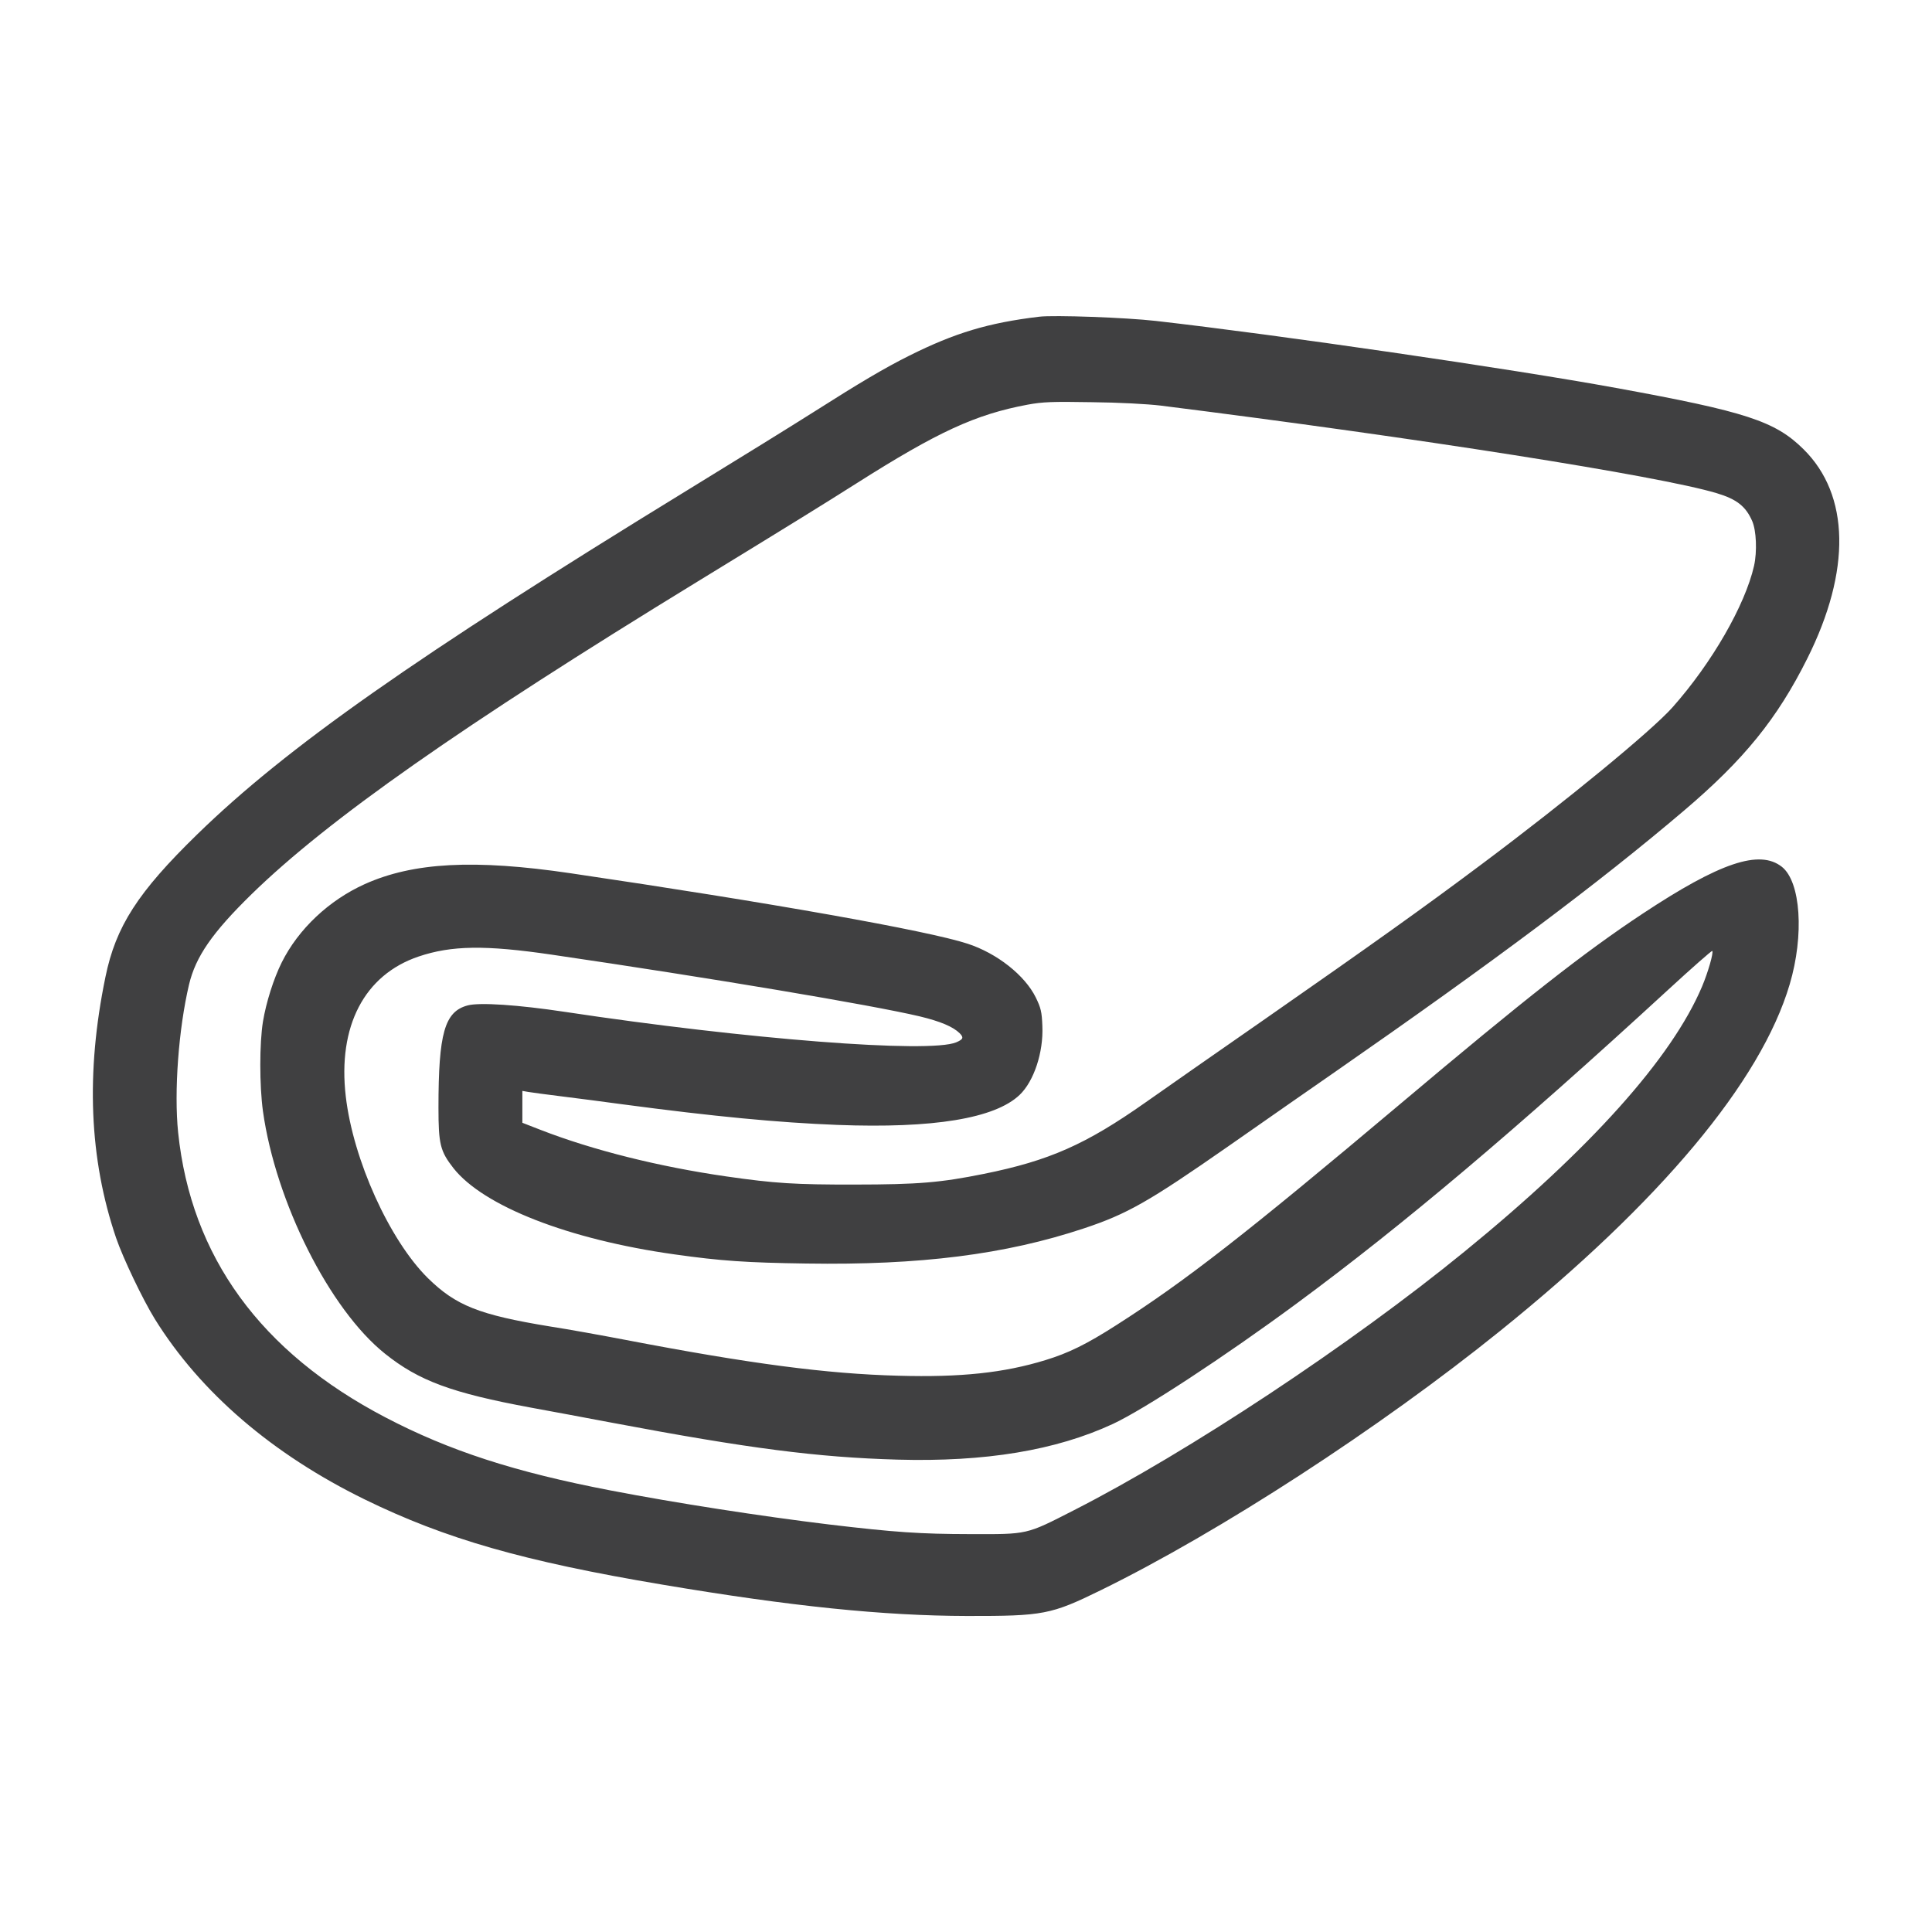
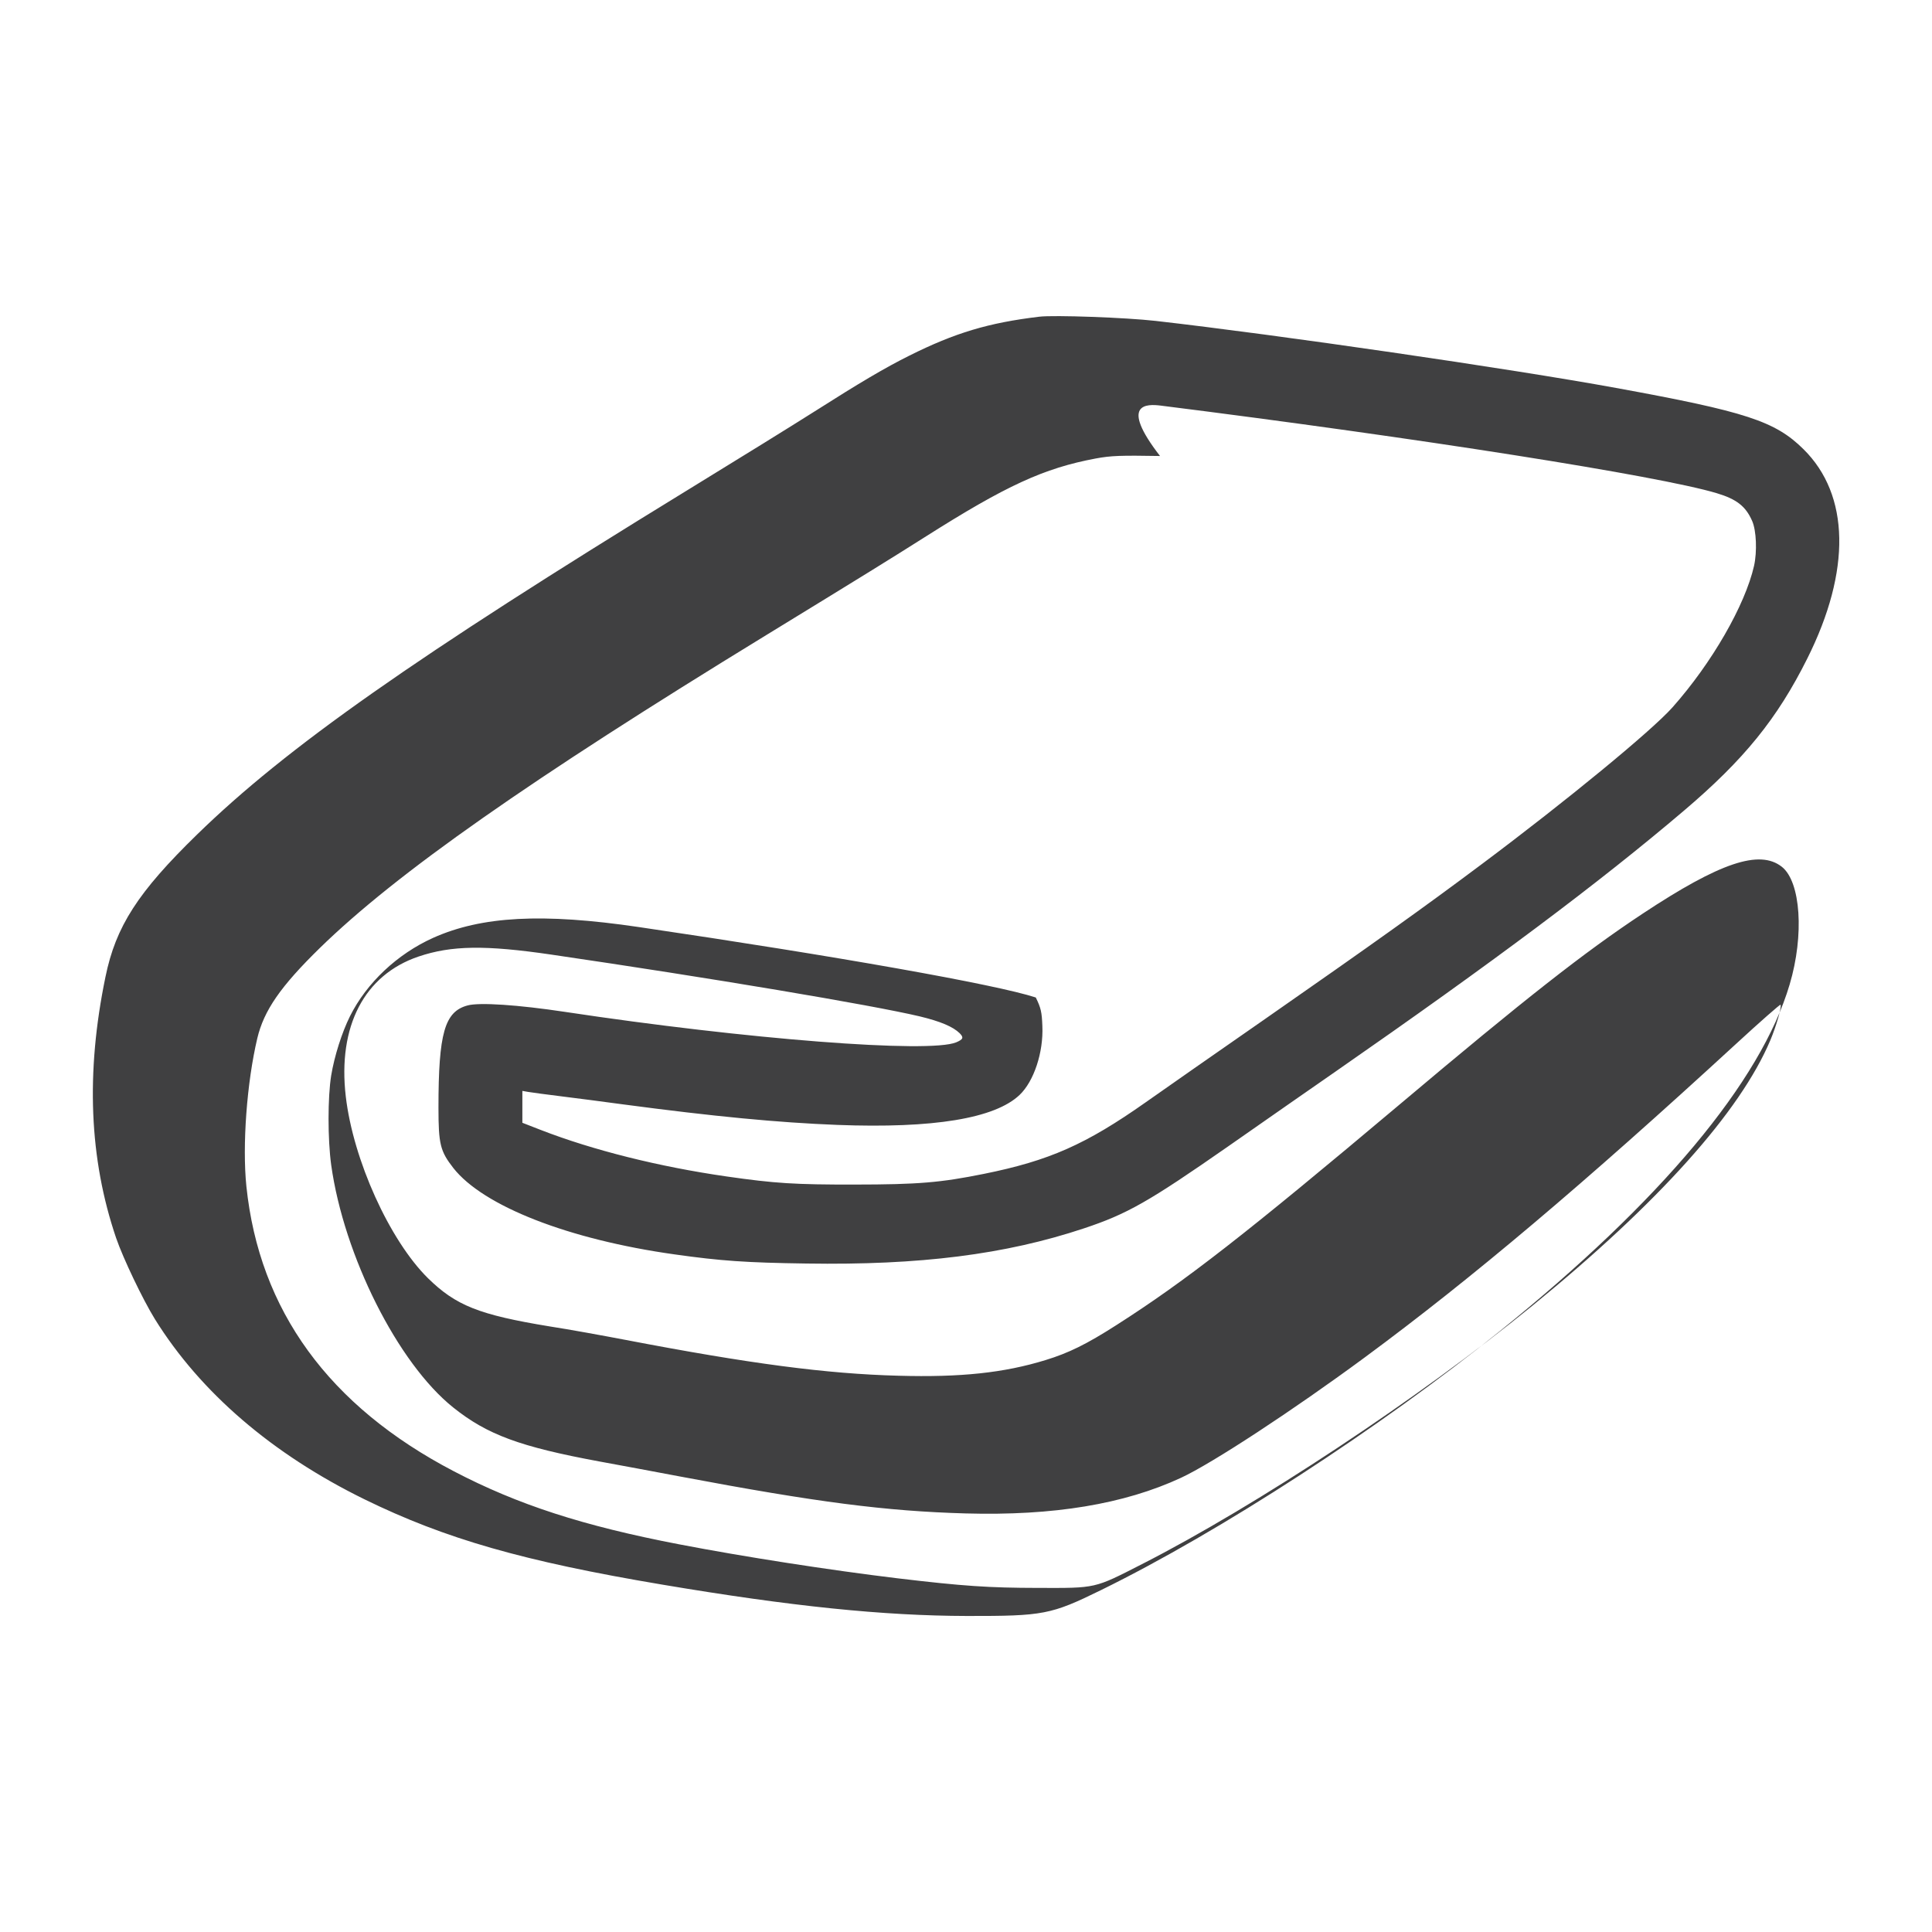
<svg xmlns="http://www.w3.org/2000/svg" version="1.1" id="Layer_1" x="0px" y="0px" width="40px" height="40px" viewBox="0 0 40 40" enable-background="new 0 0 40 40" xml:space="preserve">
  <g>
-     <path fill="#404041" d="M21.517,6.557c-1.052,0.126-1.746,0.334-2.694,0.808c-0.501,0.25-1.019,0.556-1.975,1.164   c-0.405,0.257-1.583,0.987-2.617,1.62c-5.654,3.466-8.302,5.327-10.149,7.127c-1.229,1.197-1.685,1.905-1.899,2.952   c-0.41,1.985-0.336,3.764,0.221,5.403c0.144,0.42,0.552,1.274,0.803,1.68c0.943,1.517,2.43,2.795,4.342,3.732   c1.669,0.816,3.285,1.281,6.164,1.765c2.676,0.451,4.575,0.645,6.31,0.649c1.578,0.002,1.735-0.027,2.769-0.534   c2.467-1.209,5.769-3.354,8.263-5.365c3.326-2.681,5.402-5.164,5.998-7.176c0.304-1.022,0.23-2.127-0.162-2.436   c-0.463-0.364-1.282-0.088-2.884,0.972c-1.202,0.795-2.435,1.762-5.016,3.938c-3.21,2.702-4.445,3.664-5.879,4.58   c-0.619,0.396-0.986,0.576-1.465,0.723c-0.862,0.265-1.757,0.36-3.045,0.324c-1.489-0.039-3.073-0.248-5.646-0.741   c-0.477-0.091-1.184-0.22-1.569-0.279c-1.472-0.241-1.95-0.434-2.528-1.001c-0.794-0.785-1.547-2.446-1.7-3.761   c-0.17-1.453,0.383-2.517,1.507-2.897c0.681-0.23,1.38-0.241,2.756-0.039c3.285,0.481,6.618,1.041,7.62,1.278   c0.428,0.103,0.69,0.214,0.827,0.349c0.088,0.089,0.074,0.126-0.071,0.188c-0.554,0.232-4.339-0.062-8.1-0.63   c-0.967-0.146-1.776-0.201-2.019-0.133c-0.474,0.128-0.601,0.575-0.601,2.115c0,0.757,0.036,0.902,0.309,1.252   c0.62,0.788,2.384,1.479,4.581,1.787c0.957,0.135,1.479,0.171,2.724,0.189c2.359,0.037,4.124-0.187,5.75-0.728   c0.897-0.299,1.336-0.548,2.985-1.697c0.823-0.575,1.818-1.269,2.216-1.544c3.276-2.276,5.455-3.906,7.214-5.401   c1.251-1.062,1.938-1.908,2.563-3.16c0.907-1.815,0.879-3.382-0.08-4.329c-0.588-0.582-1.19-0.778-3.881-1.269   c-2.19-0.4-6.993-1.099-9.532-1.388C23.313,6.574,21.822,6.52,21.517,6.557L21.517,6.557z M24.027,8.397   c5.346,0.672,10.317,1.455,11.513,1.813c0.415,0.124,0.604,0.272,0.737,0.577c0.087,0.199,0.104,0.632,0.039,0.927   c-0.186,0.817-0.872,2.01-1.688,2.93c-0.434,0.487-2.18,1.923-3.94,3.24c-1.203,0.901-2.259,1.654-4.502,3.217   c-0.936,0.649-2.044,1.425-2.467,1.722c-1.241,0.874-1.998,1.208-3.35,1.481c-0.898,0.181-1.357,0.22-2.672,0.221   c-1.24,0.002-1.654-0.024-2.656-0.168c-1.396-0.201-2.764-0.543-3.846-0.963l-0.38-0.148v-0.329v-0.331l0.12,0.021   c0.065,0.012,0.379,0.053,0.691,0.092c0.316,0.039,0.886,0.113,1.274,0.166c1.881,0.25,3.206,0.377,4.435,0.425   c1.99,0.076,3.262-0.133,3.775-0.621c0.297-0.283,0.495-0.883,0.471-1.426c-0.011-0.292-0.03-0.374-0.136-0.591   c-0.226-0.46-0.804-0.916-1.413-1.114c-0.821-0.269-4.097-0.851-8.223-1.459c-1.99-0.293-3.251-0.226-4.256,0.225   c-0.741,0.334-1.375,0.93-1.72,1.622c-0.168,0.337-0.323,0.827-0.389,1.226c-0.073,0.452-0.073,1.321,0,1.854   c0.263,1.88,1.38,4.104,2.526,5.02c0.703,0.563,1.384,0.814,3.026,1.118c0.396,0.071,1.152,0.214,1.68,0.313   c2.823,0.532,4.247,0.716,5.905,0.763c1.817,0.051,3.282-0.192,4.458-0.738c0.644-0.299,2.321-1.398,3.809-2.496   c2.214-1.634,4.529-3.589,7.687-6.492c0.495-0.456,0.906-0.816,0.915-0.806c0.032,0.03-0.087,0.443-0.21,0.735   c-0.627,1.484-2.318,3.37-4.924,5.494c-2.348,1.916-5.708,4.141-8.086,5.353c-0.997,0.509-0.937,0.495-2.154,0.492   c-1.016-0.002-1.542-0.036-2.916-0.2c-1.402-0.17-3.165-0.443-4.52-0.704c-1.982-0.381-3.335-0.82-4.657-1.511   c-2.588-1.351-4.028-3.332-4.295-5.901c-0.087-0.849,0.009-2.145,0.226-3.063c0.137-0.577,0.482-1.075,1.293-1.868   c1.585-1.547,4.34-3.479,9.241-6.478c2.063-1.263,2.578-1.582,3.284-2.029c1.687-1.07,2.467-1.429,3.544-1.63   c0.315-0.058,0.509-0.065,1.328-0.051C23.158,8.332,23.76,8.365,24.027,8.397L24.027,8.397z" />
+     <path fill="#404041" d="M21.517,6.557c-1.052,0.126-1.746,0.334-2.694,0.808c-0.501,0.25-1.019,0.556-1.975,1.164   c-0.405,0.257-1.583,0.987-2.617,1.62c-5.654,3.466-8.302,5.327-10.149,7.127c-1.229,1.197-1.685,1.905-1.899,2.952   c-0.41,1.985-0.336,3.764,0.221,5.403c0.144,0.42,0.552,1.274,0.803,1.68c0.943,1.517,2.43,2.795,4.342,3.732   c1.669,0.816,3.285,1.281,6.164,1.765c2.676,0.451,4.575,0.645,6.31,0.649c1.578,0.002,1.735-0.027,2.769-0.534   c2.467-1.209,5.769-3.354,8.263-5.365c3.326-2.681,5.402-5.164,5.998-7.176c0.304-1.022,0.23-2.127-0.162-2.436   c-0.463-0.364-1.282-0.088-2.884,0.972c-1.202,0.795-2.435,1.762-5.016,3.938c-3.21,2.702-4.445,3.664-5.879,4.58   c-0.619,0.396-0.986,0.576-1.465,0.723c-0.862,0.265-1.757,0.36-3.045,0.324c-1.489-0.039-3.073-0.248-5.646-0.741   c-0.477-0.091-1.184-0.22-1.569-0.279c-1.472-0.241-1.95-0.434-2.528-1.001c-0.794-0.785-1.547-2.446-1.7-3.761   c-0.17-1.453,0.383-2.517,1.507-2.897c0.681-0.23,1.38-0.241,2.756-0.039c3.285,0.481,6.618,1.041,7.62,1.278   c0.428,0.103,0.69,0.214,0.827,0.349c0.088,0.089,0.074,0.126-0.071,0.188c-0.554,0.232-4.339-0.062-8.1-0.63   c-0.967-0.146-1.776-0.201-2.019-0.133c-0.474,0.128-0.601,0.575-0.601,2.115c0,0.757,0.036,0.902,0.309,1.252   c0.62,0.788,2.384,1.479,4.581,1.787c0.957,0.135,1.479,0.171,2.724,0.189c2.359,0.037,4.124-0.187,5.75-0.728   c0.897-0.299,1.336-0.548,2.985-1.697c0.823-0.575,1.818-1.269,2.216-1.544c3.276-2.276,5.455-3.906,7.214-5.401   c1.251-1.062,1.938-1.908,2.563-3.16c0.907-1.815,0.879-3.382-0.08-4.329c-0.588-0.582-1.19-0.778-3.881-1.269   c-2.19-0.4-6.993-1.099-9.532-1.388C23.313,6.574,21.822,6.52,21.517,6.557L21.517,6.557z M24.027,8.397   c5.346,0.672,10.317,1.455,11.513,1.813c0.415,0.124,0.604,0.272,0.737,0.577c0.087,0.199,0.104,0.632,0.039,0.927   c-0.186,0.817-0.872,2.01-1.688,2.93c-0.434,0.487-2.18,1.923-3.94,3.24c-1.203,0.901-2.259,1.654-4.502,3.217   c-0.936,0.649-2.044,1.425-2.467,1.722c-1.241,0.874-1.998,1.208-3.35,1.481c-0.898,0.181-1.357,0.22-2.672,0.221   c-1.24,0.002-1.654-0.024-2.656-0.168c-1.396-0.201-2.764-0.543-3.846-0.963l-0.38-0.148v-0.329v-0.331l0.12,0.021   c0.065,0.012,0.379,0.053,0.691,0.092c0.316,0.039,0.886,0.113,1.274,0.166c1.881,0.25,3.206,0.377,4.435,0.425   c1.99,0.076,3.262-0.133,3.775-0.621c0.297-0.283,0.495-0.883,0.471-1.426c-0.011-0.292-0.03-0.374-0.136-0.591   c-0.821-0.269-4.097-0.851-8.223-1.459c-1.99-0.293-3.251-0.226-4.256,0.225   c-0.741,0.334-1.375,0.93-1.72,1.622c-0.168,0.337-0.323,0.827-0.389,1.226c-0.073,0.452-0.073,1.321,0,1.854   c0.263,1.88,1.38,4.104,2.526,5.02c0.703,0.563,1.384,0.814,3.026,1.118c0.396,0.071,1.152,0.214,1.68,0.313   c2.823,0.532,4.247,0.716,5.905,0.763c1.817,0.051,3.282-0.192,4.458-0.738c0.644-0.299,2.321-1.398,3.809-2.496   c2.214-1.634,4.529-3.589,7.687-6.492c0.495-0.456,0.906-0.816,0.915-0.806c0.032,0.03-0.087,0.443-0.21,0.735   c-0.627,1.484-2.318,3.37-4.924,5.494c-2.348,1.916-5.708,4.141-8.086,5.353c-0.997,0.509-0.937,0.495-2.154,0.492   c-1.016-0.002-1.542-0.036-2.916-0.2c-1.402-0.17-3.165-0.443-4.52-0.704c-1.982-0.381-3.335-0.82-4.657-1.511   c-2.588-1.351-4.028-3.332-4.295-5.901c-0.087-0.849,0.009-2.145,0.226-3.063c0.137-0.577,0.482-1.075,1.293-1.868   c1.585-1.547,4.34-3.479,9.241-6.478c2.063-1.263,2.578-1.582,3.284-2.029c1.687-1.07,2.467-1.429,3.544-1.63   c0.315-0.058,0.509-0.065,1.328-0.051C23.158,8.332,23.76,8.365,24.027,8.397L24.027,8.397z" />
  </g>
</svg>